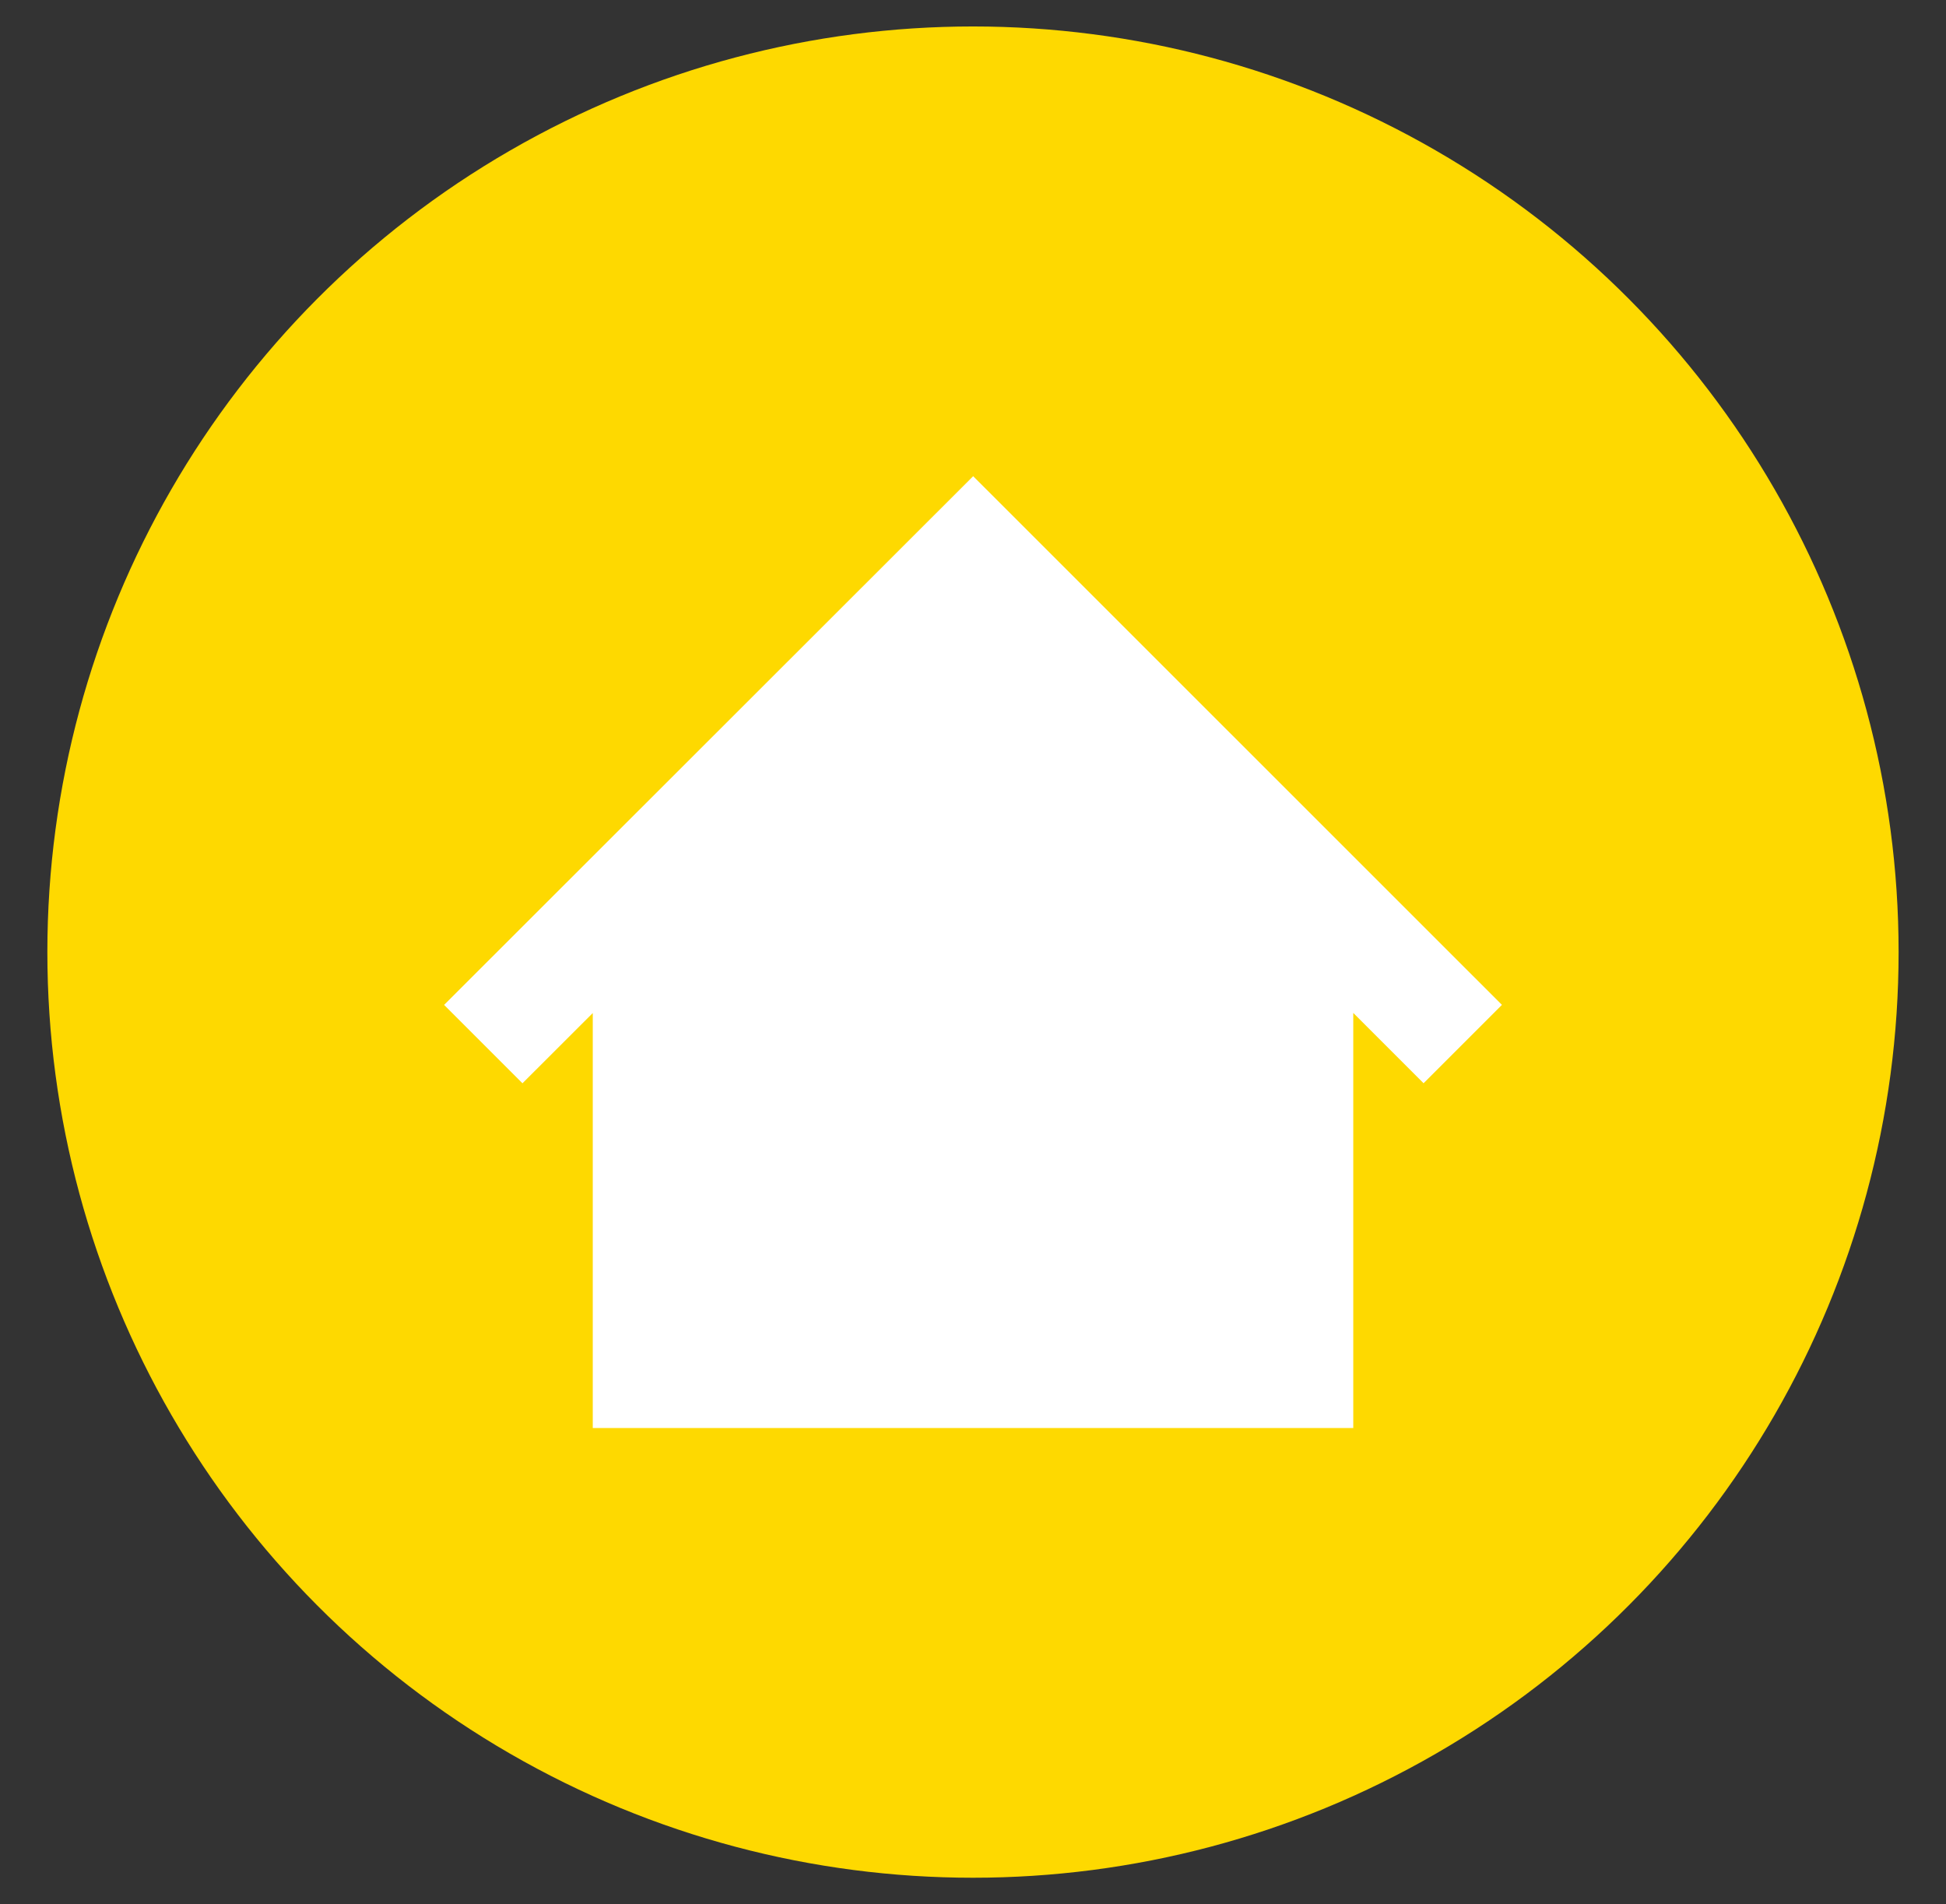
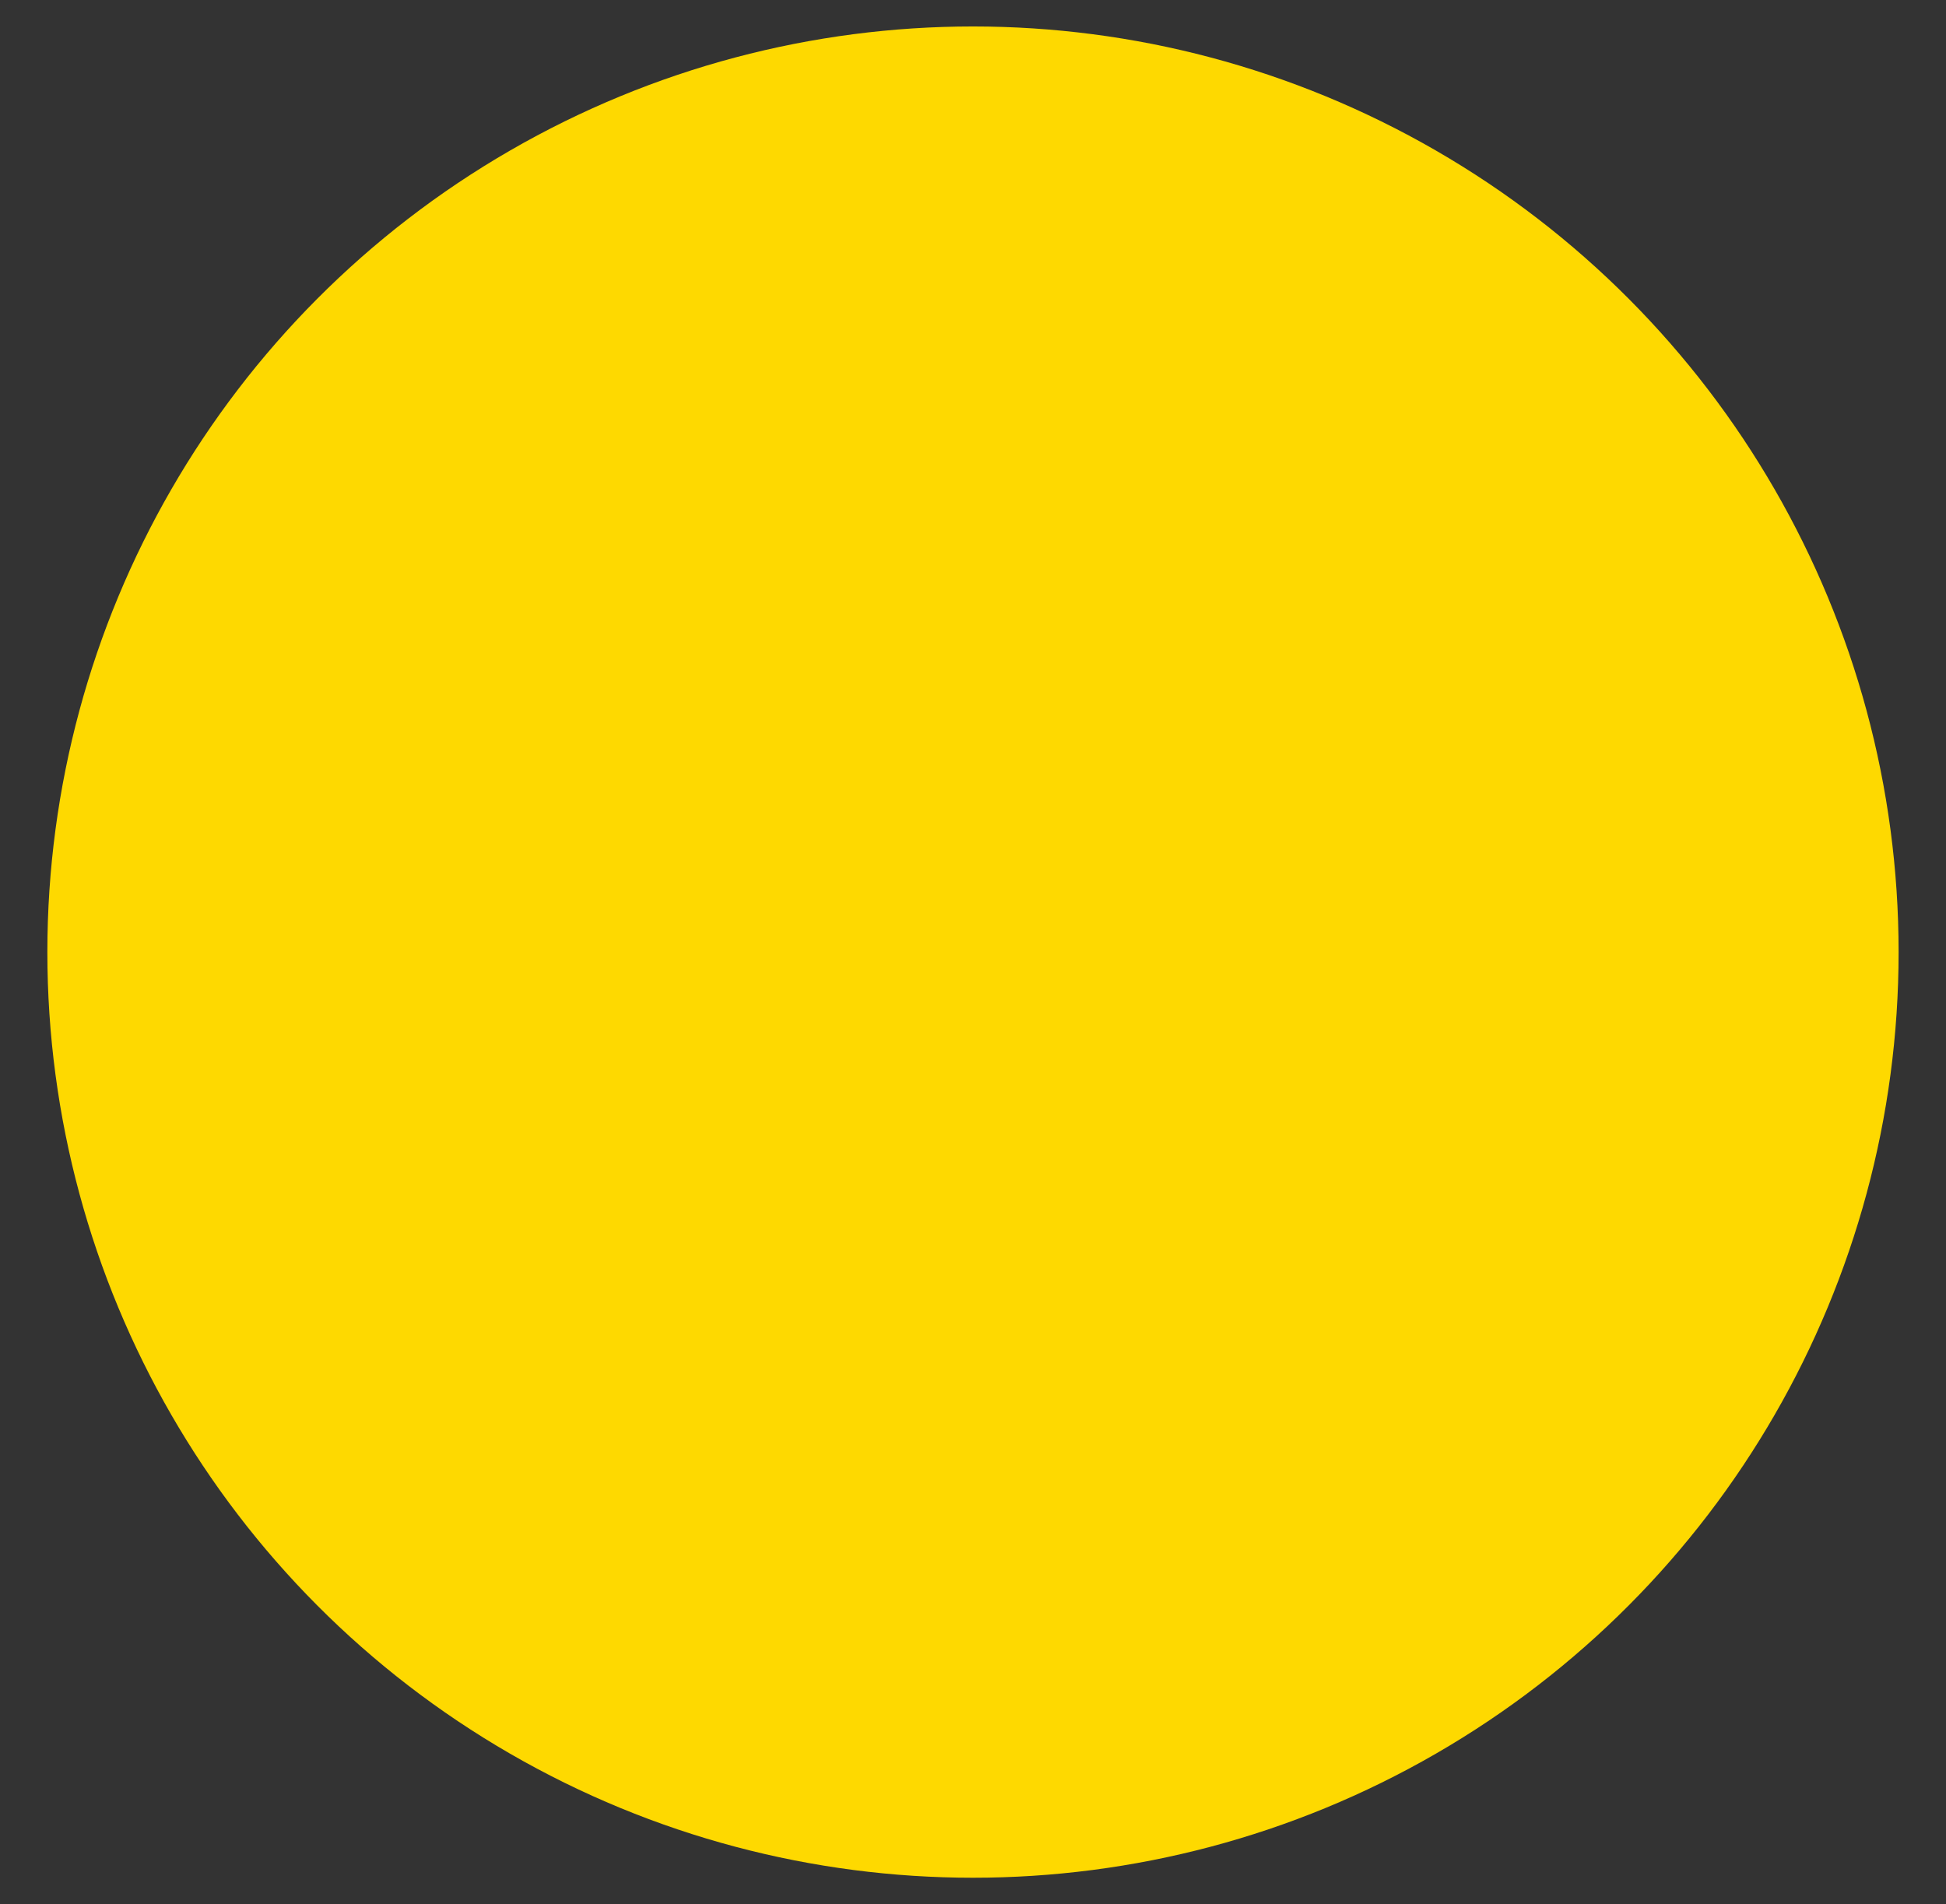
<svg xmlns="http://www.w3.org/2000/svg" id="_2" data-name="2" viewBox="0 0 521.45 510.24">
  <rect x="0" y="0" width="521.45" height="510.24" fill="#333333" stroke="none" />
  <defs>
    <style>.cls-1{fill:#fed900;}.cls-2{fill:#fff;}</style>
  </defs>
  <title>ico_gnavi_product</title>
  <circle class="cls-1" cx="260.72" cy="255.12" r="248.03" />
-   <path class="cls-2" d="M260.77,127.6,119,269.27l21,21,18.84-18.82v111.2H362.62V271.42l18.84,18.84,21-21Z" />
</svg>